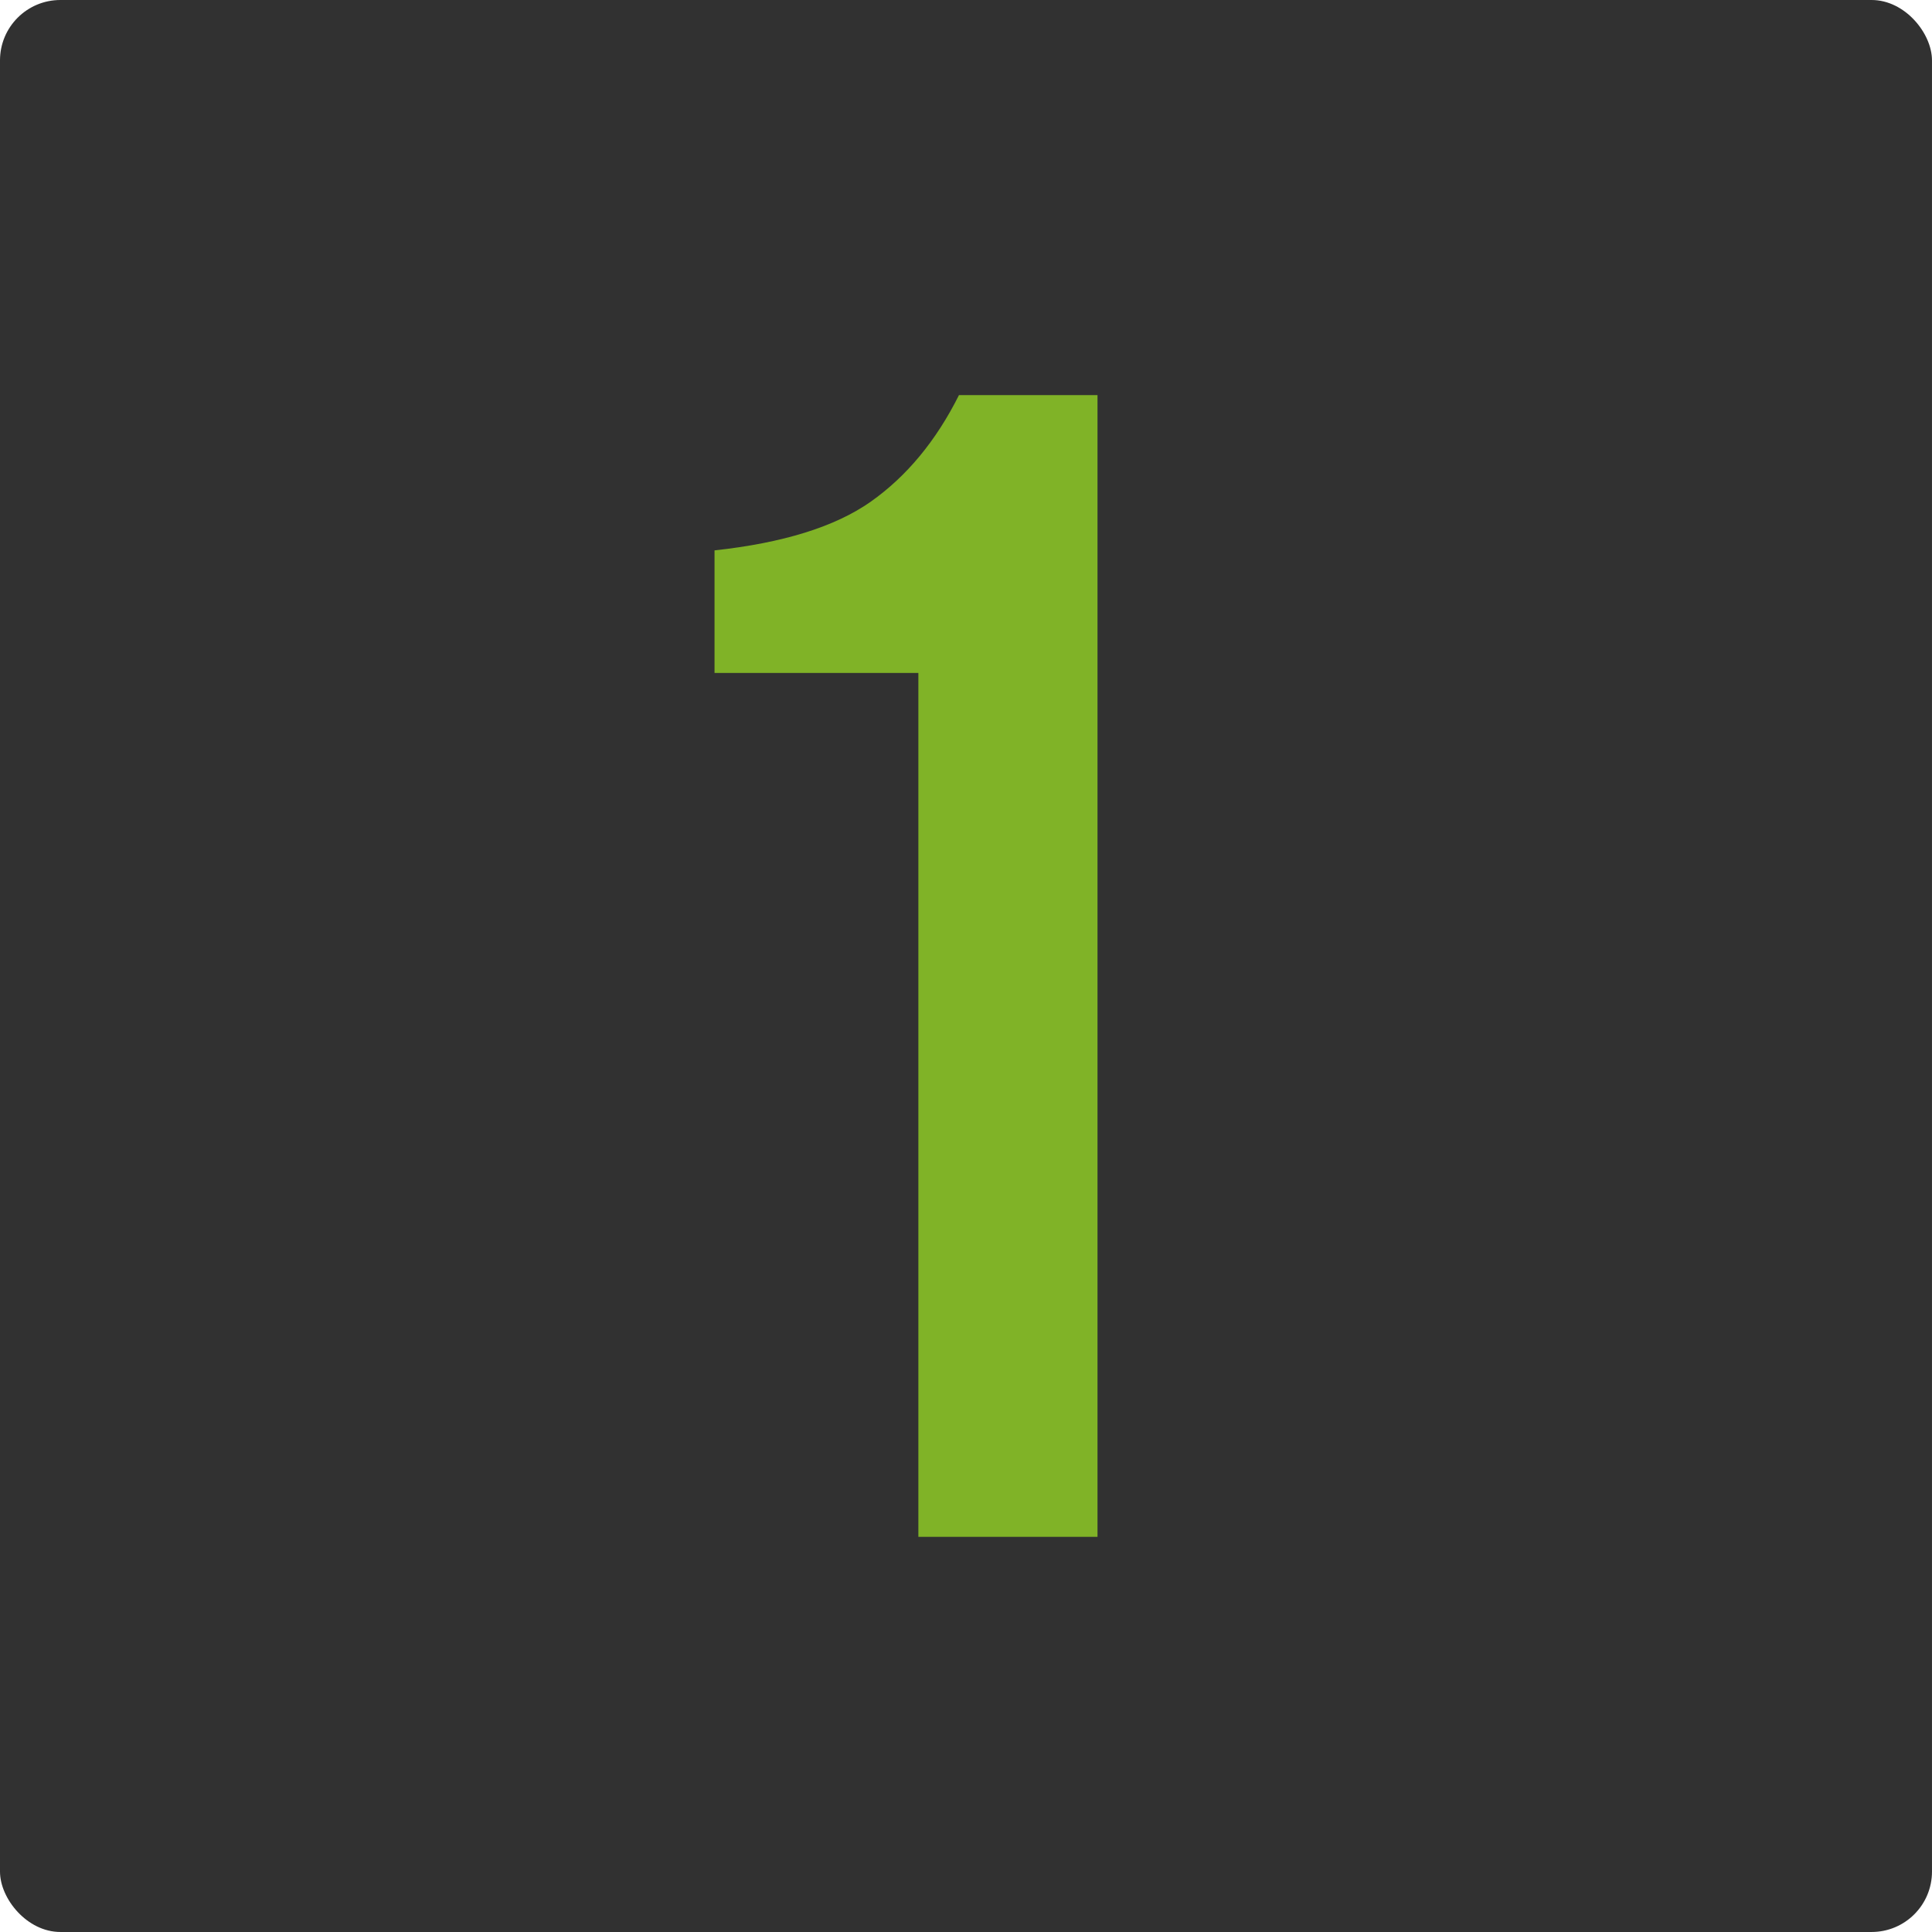
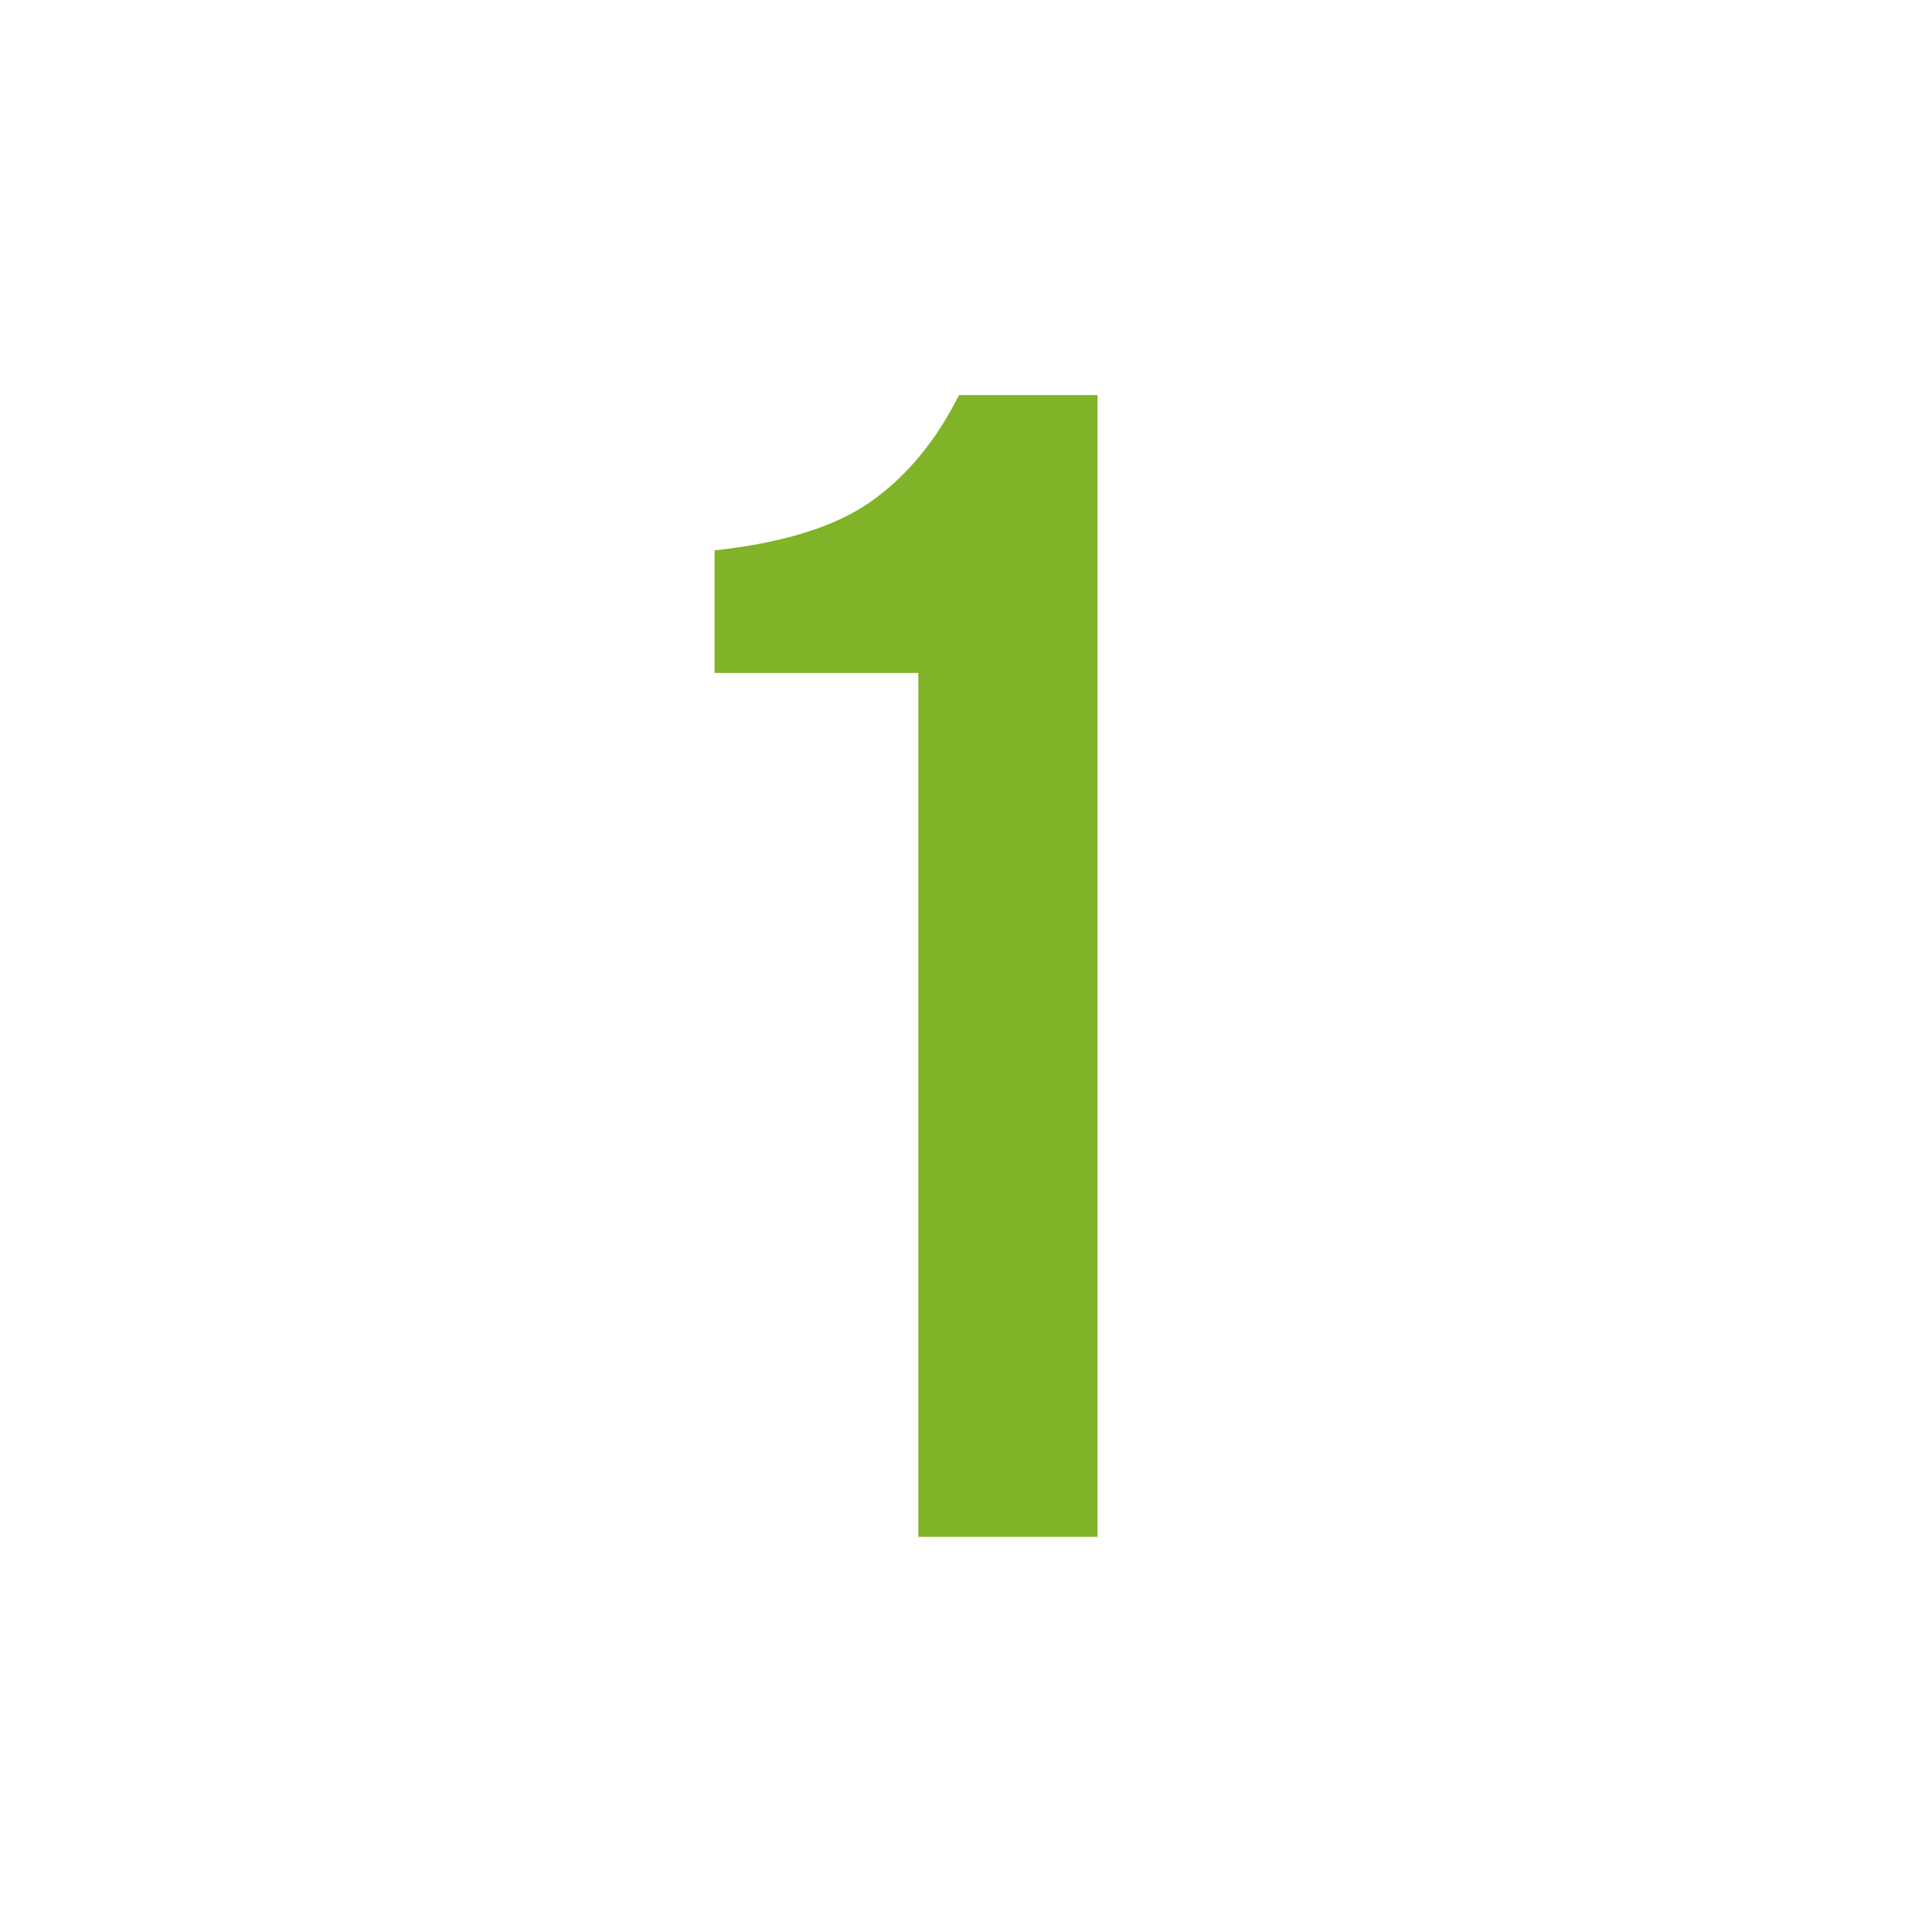
<svg xmlns="http://www.w3.org/2000/svg" width="120" height="120" viewBox="0 0 120 120" fill="none">
-   <rect width="119.999" height="119.999" rx="3.75" fill="#313131" />
  <path d="M59.563 24.541H68.168V95.455H57.041V41.8H44.381V34.185C48.634 33.723 51.865 32.718 54.074 31.168C56.316 29.586 58.145 27.377 59.563 24.541Z" fill="#80B327" />
</svg>